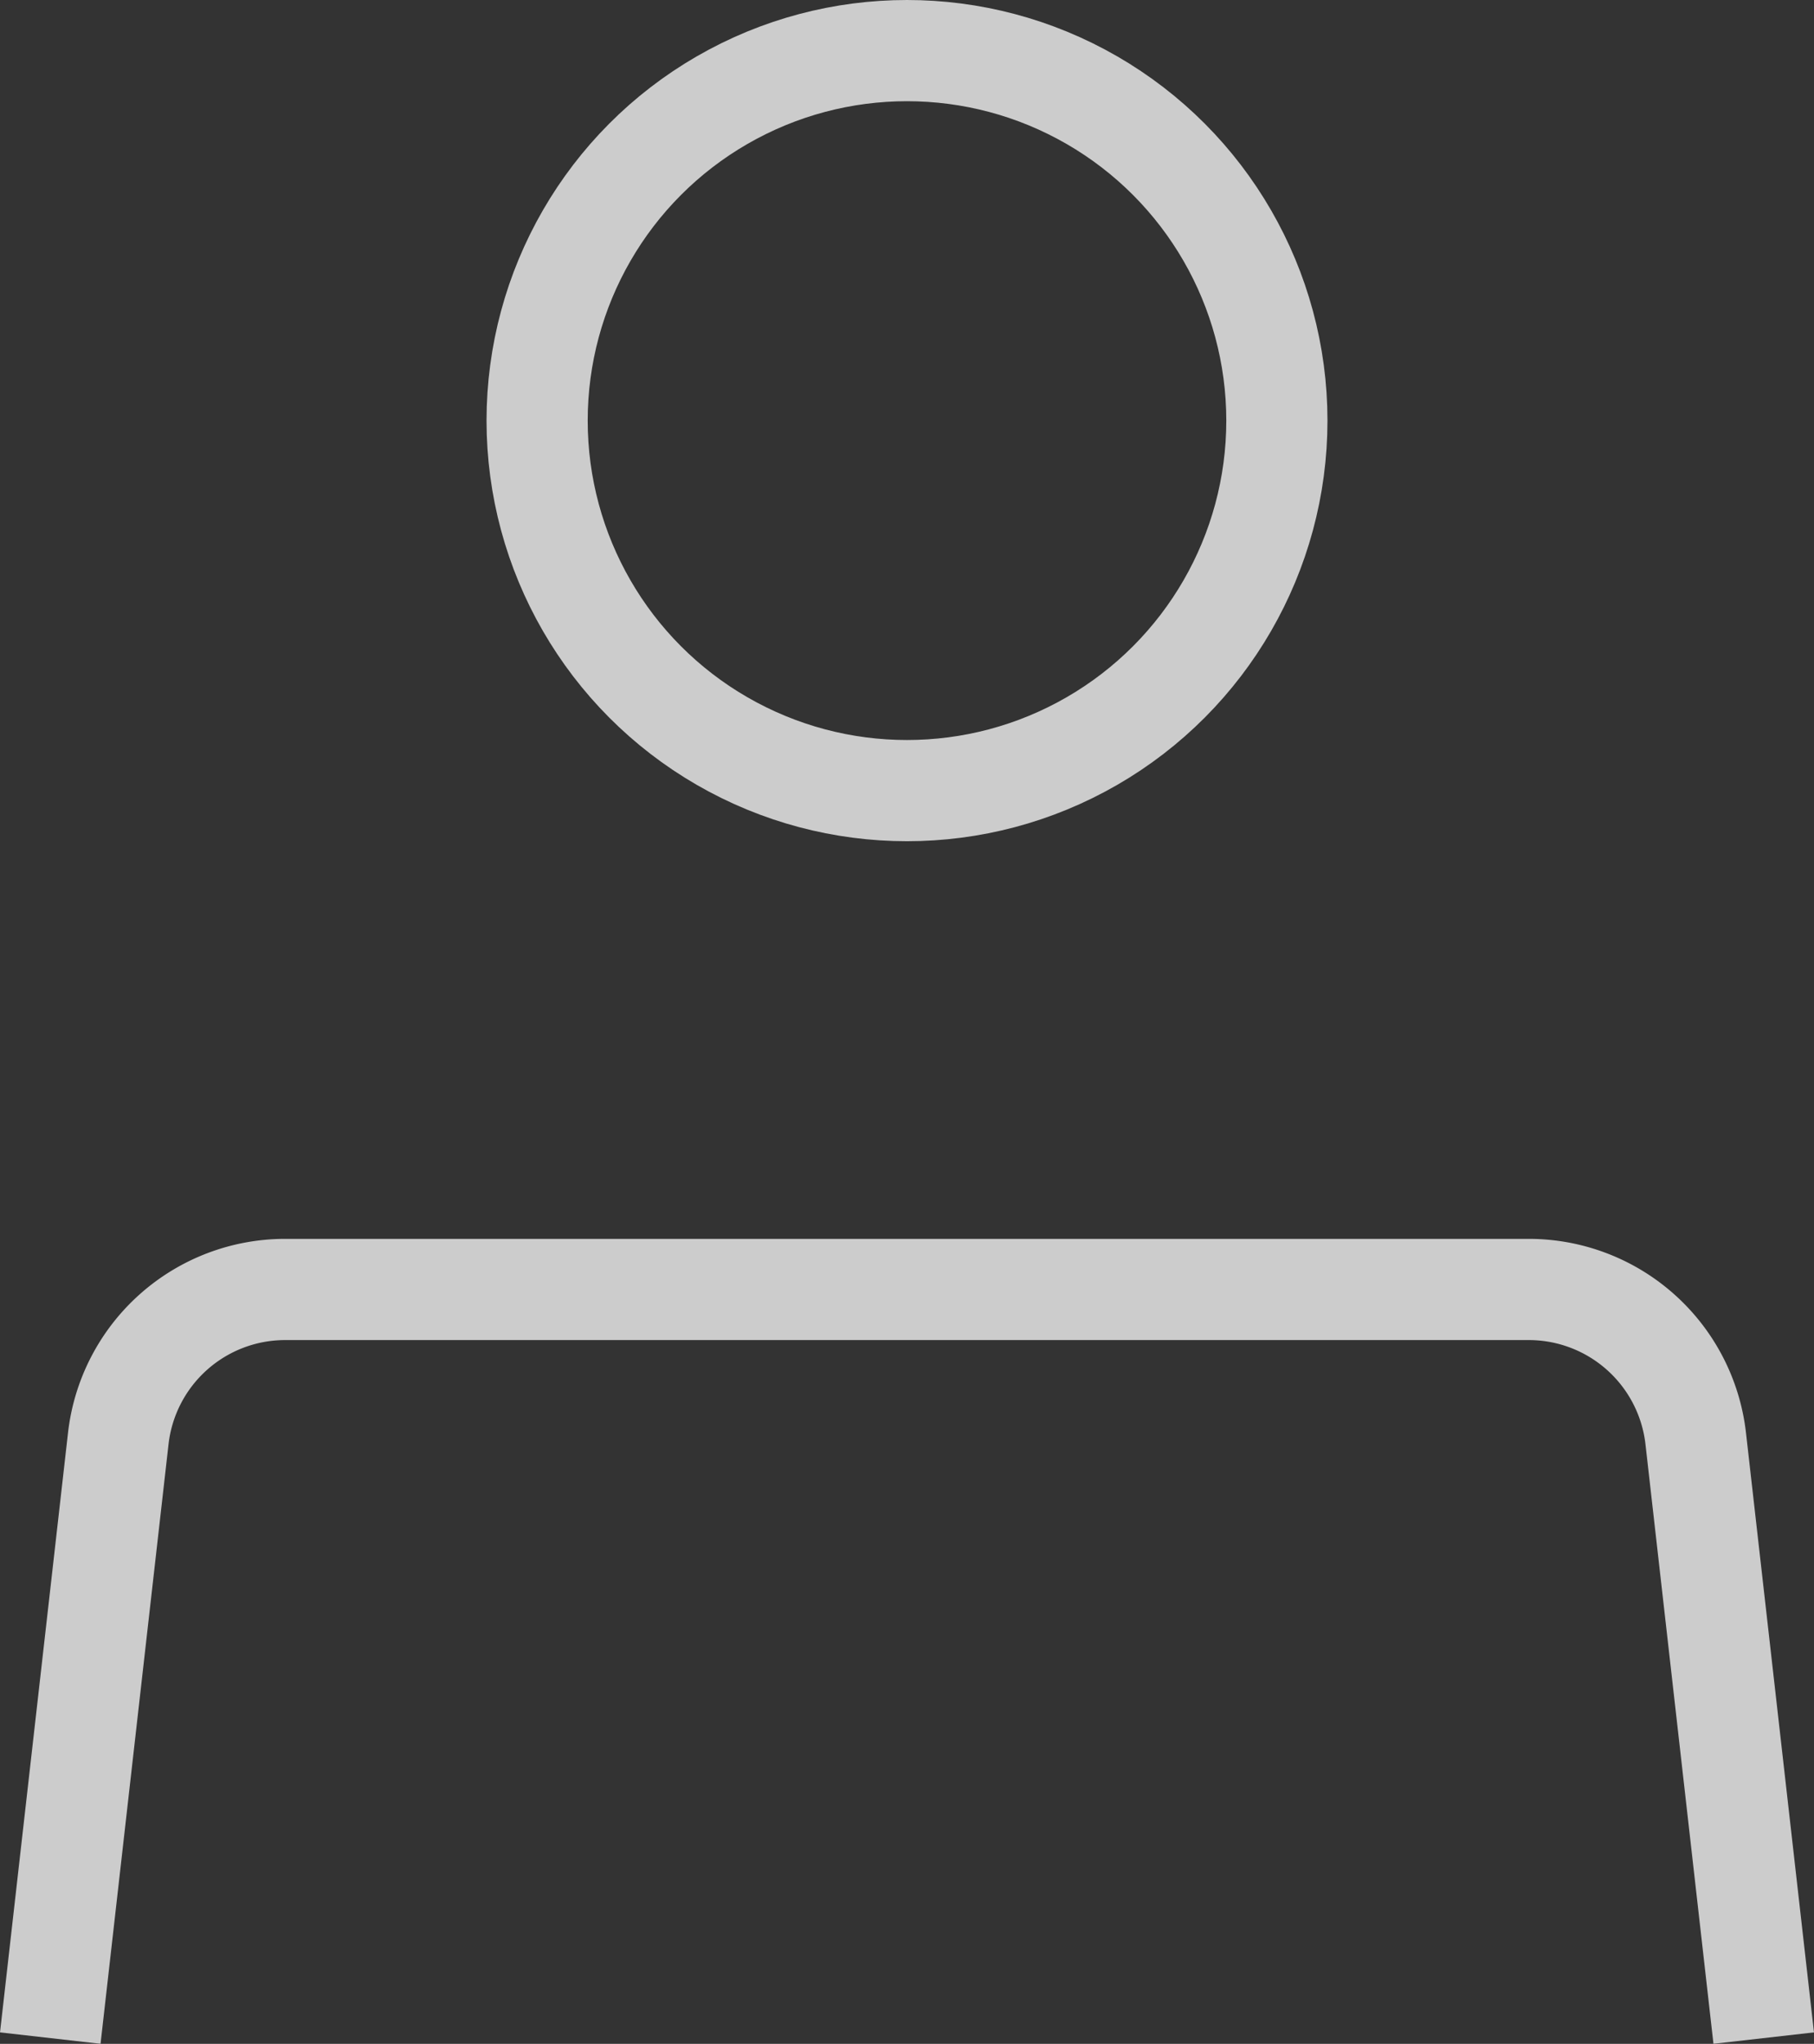
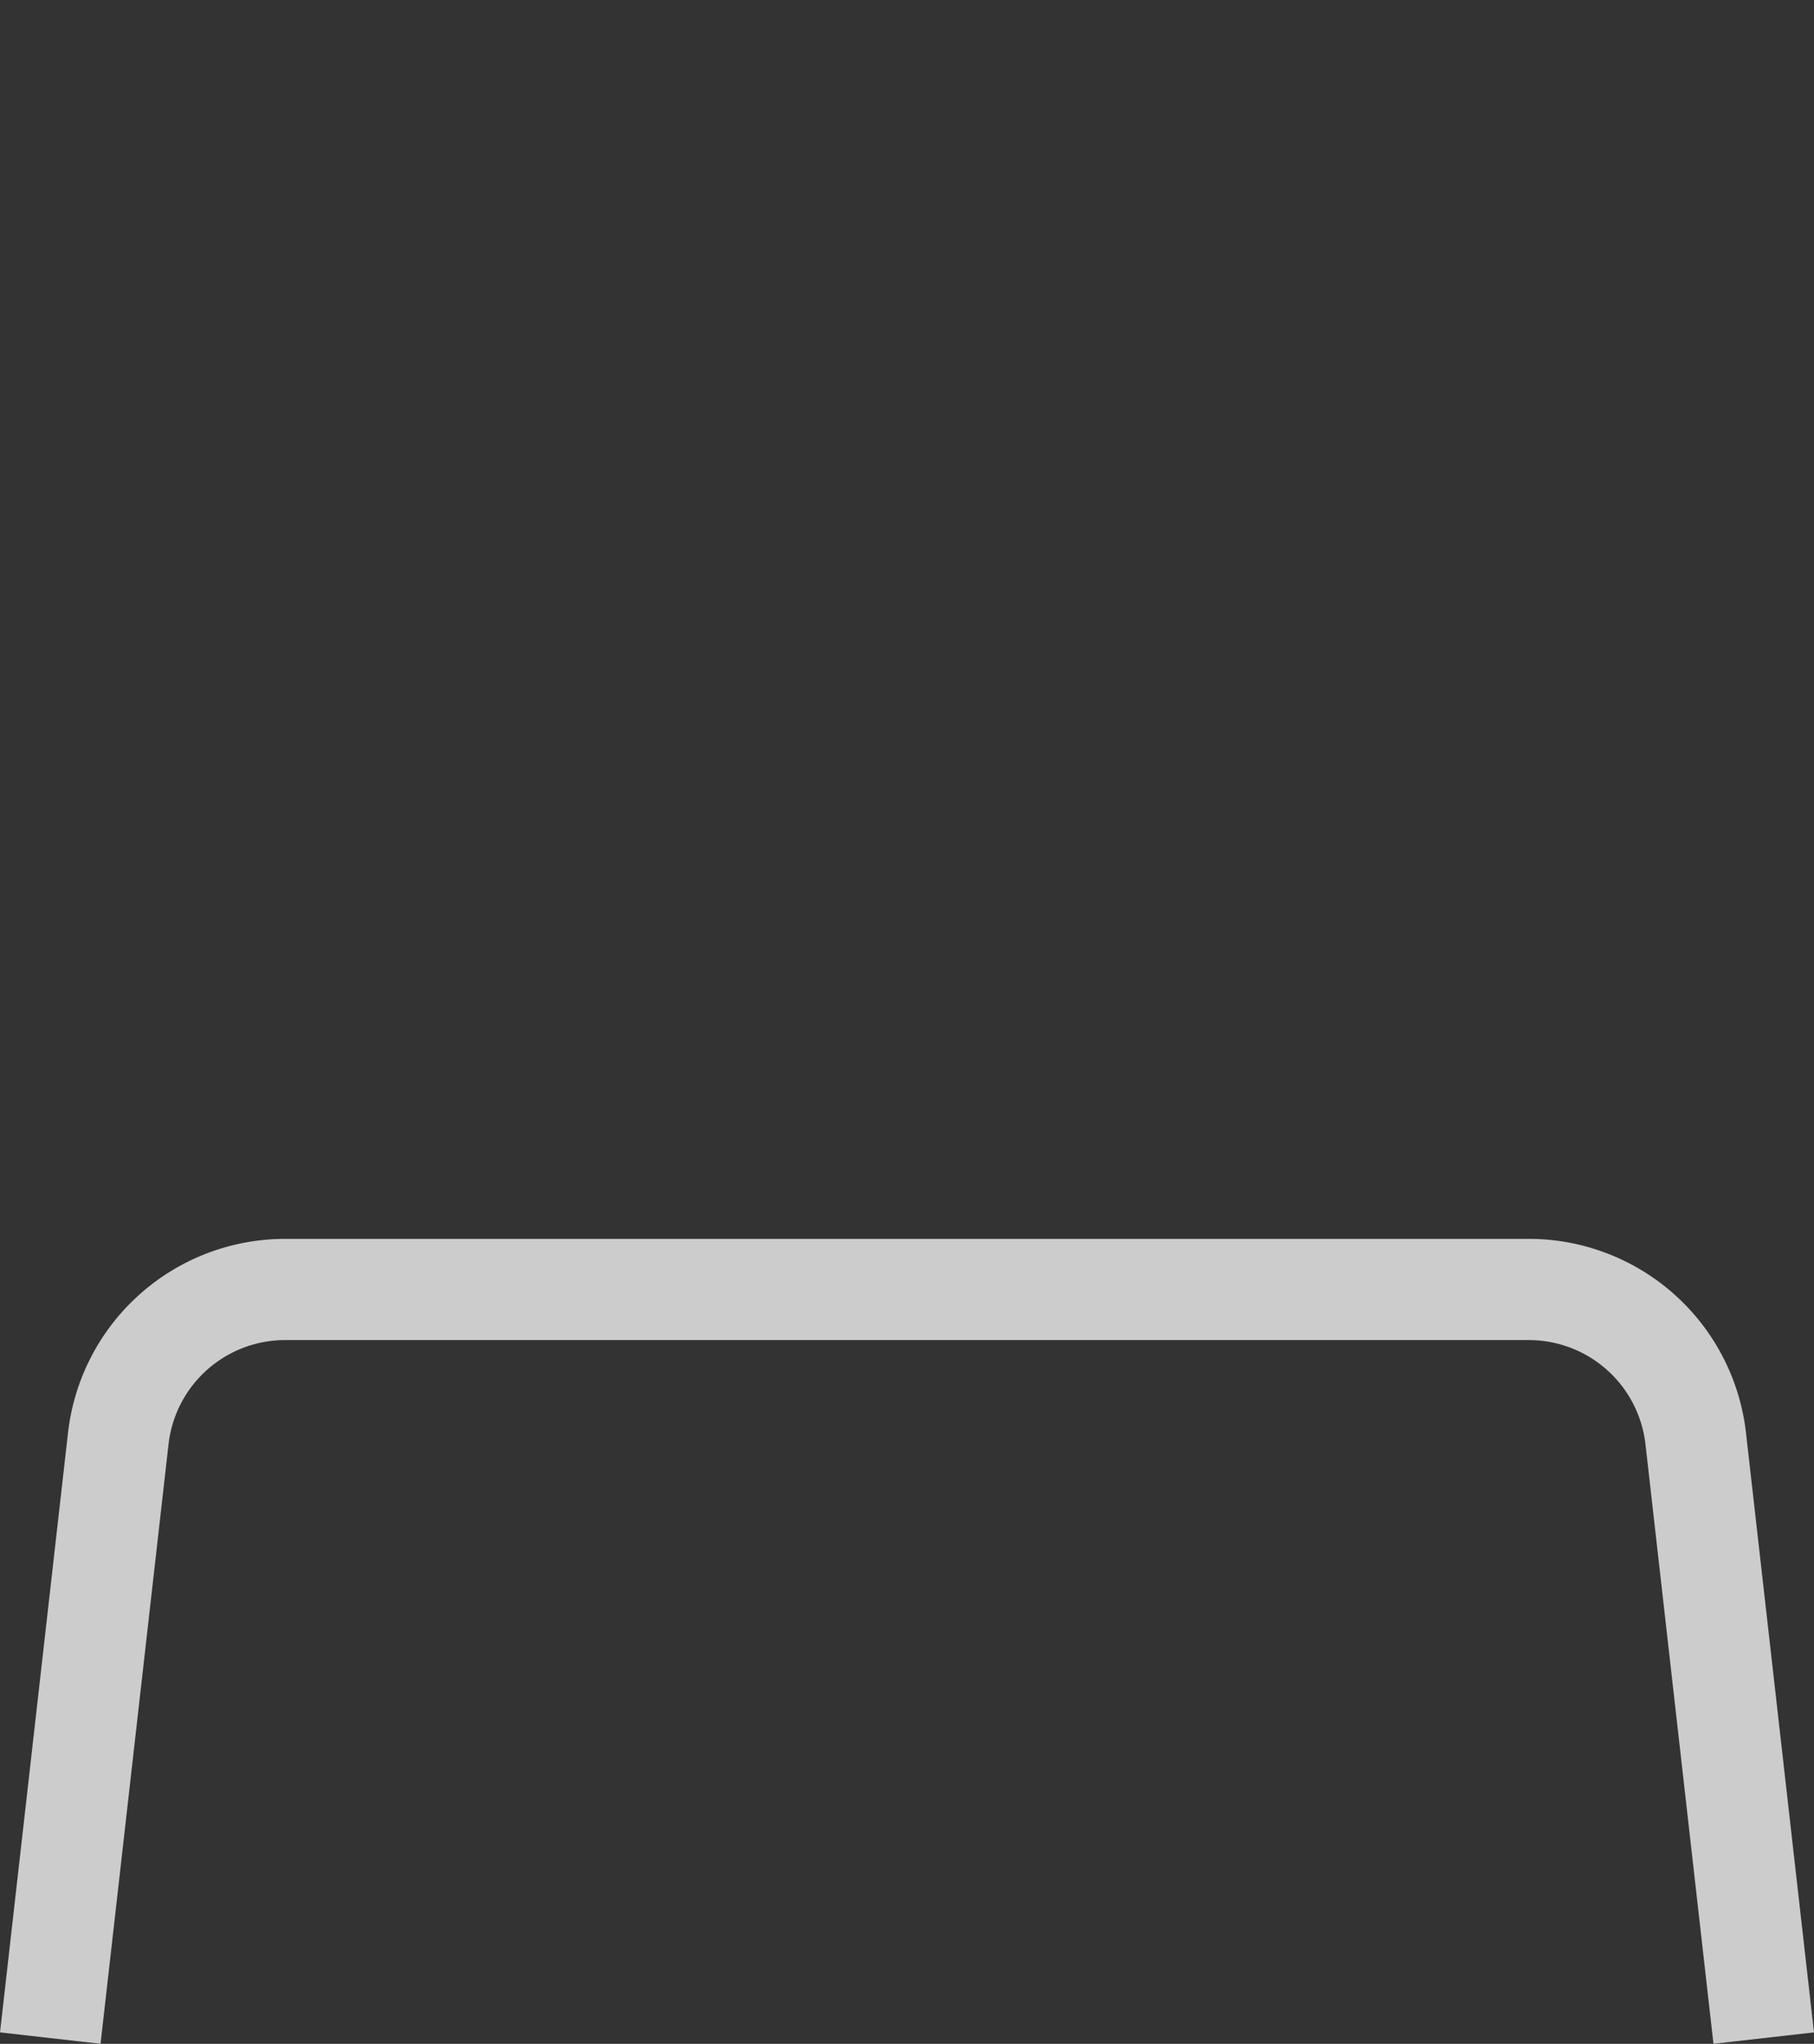
<svg xmlns="http://www.w3.org/2000/svg" viewBox="0 0 17.93 20.195">
  <rect x="0" y="0" width="17.93" height="20.195" fill="#333333" stroke="none" />
  <g transform="translate(201.753 -195.155)" opacity="0.75">
-     <circle cx="3.656" cy="3.656" r="3.656" transform="translate(-196.444 195.655)" fill="none" stroke="#fff" stroke-miterlimit="10" stroke-width="1" />
    <path d="M-201.256,228.067l.672-5.924a1.66,1.66,0,0,1,1.65-1.473h12.292a1.661,1.661,0,0,1,1.65,1.473l.672,5.924" transform="translate(0 -12.774)" fill="none" stroke="#fff" stroke-miterlimit="10" stroke-width="1" />
  </g>
</svg>